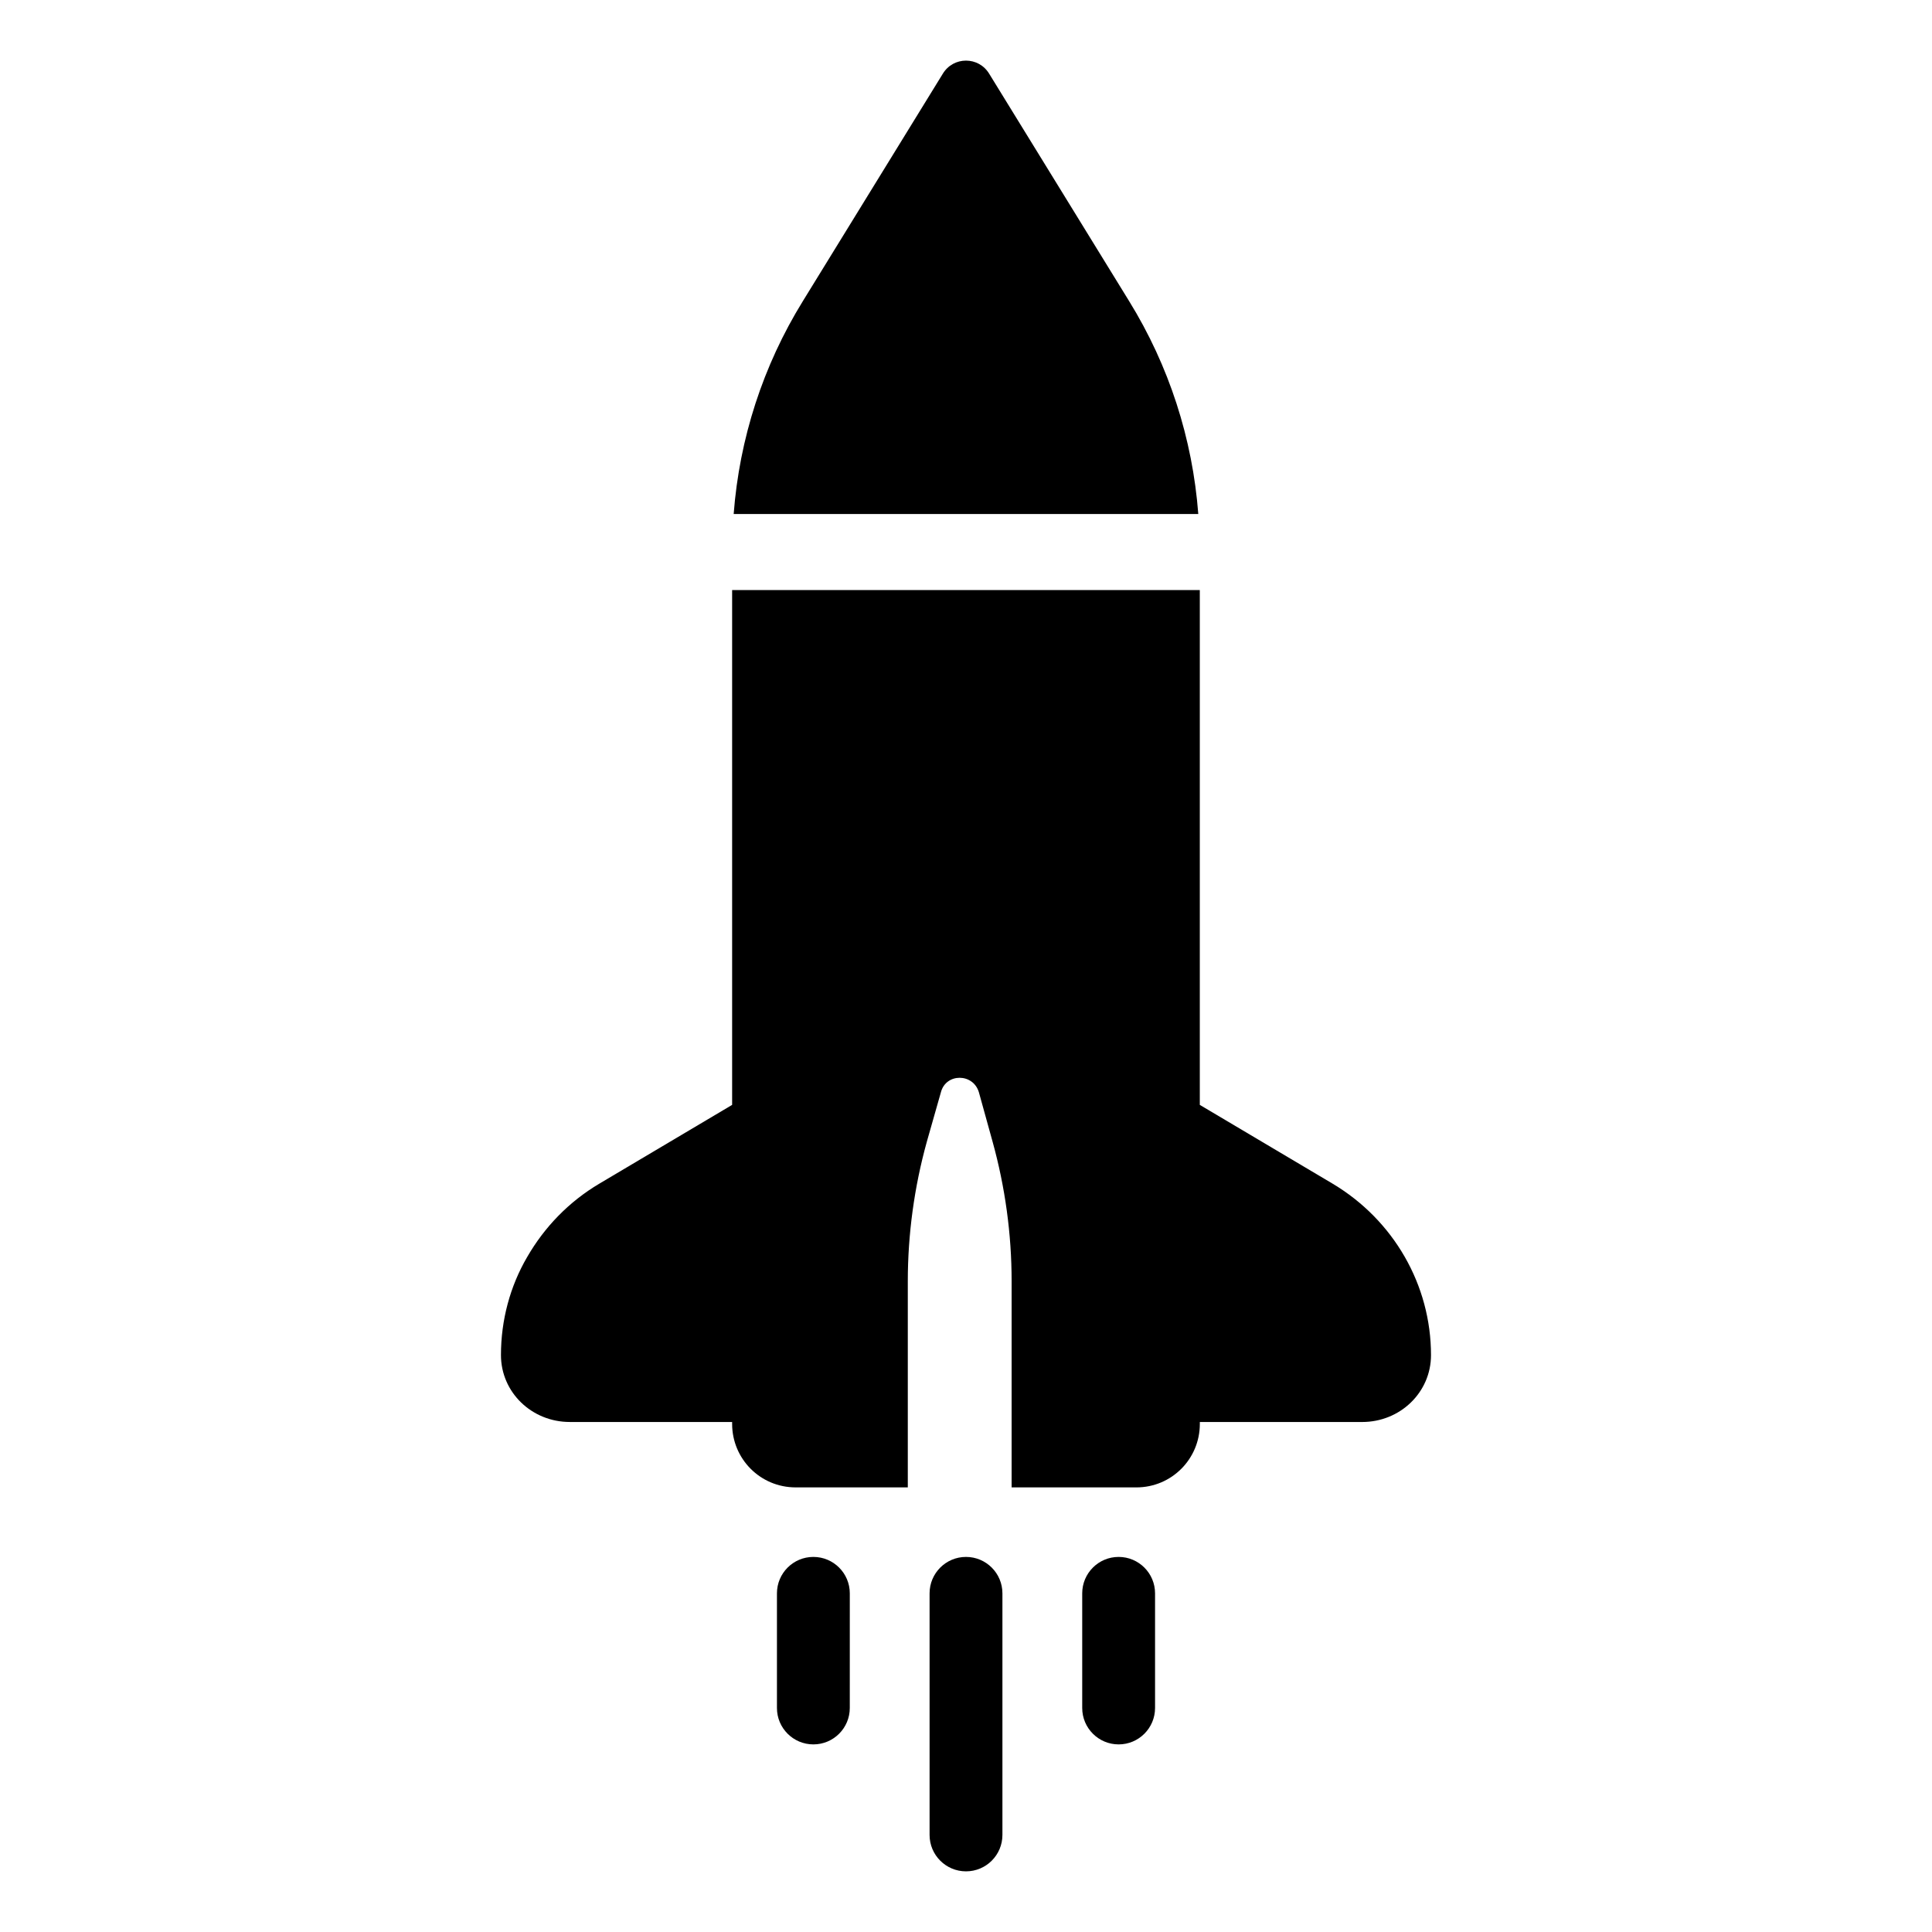
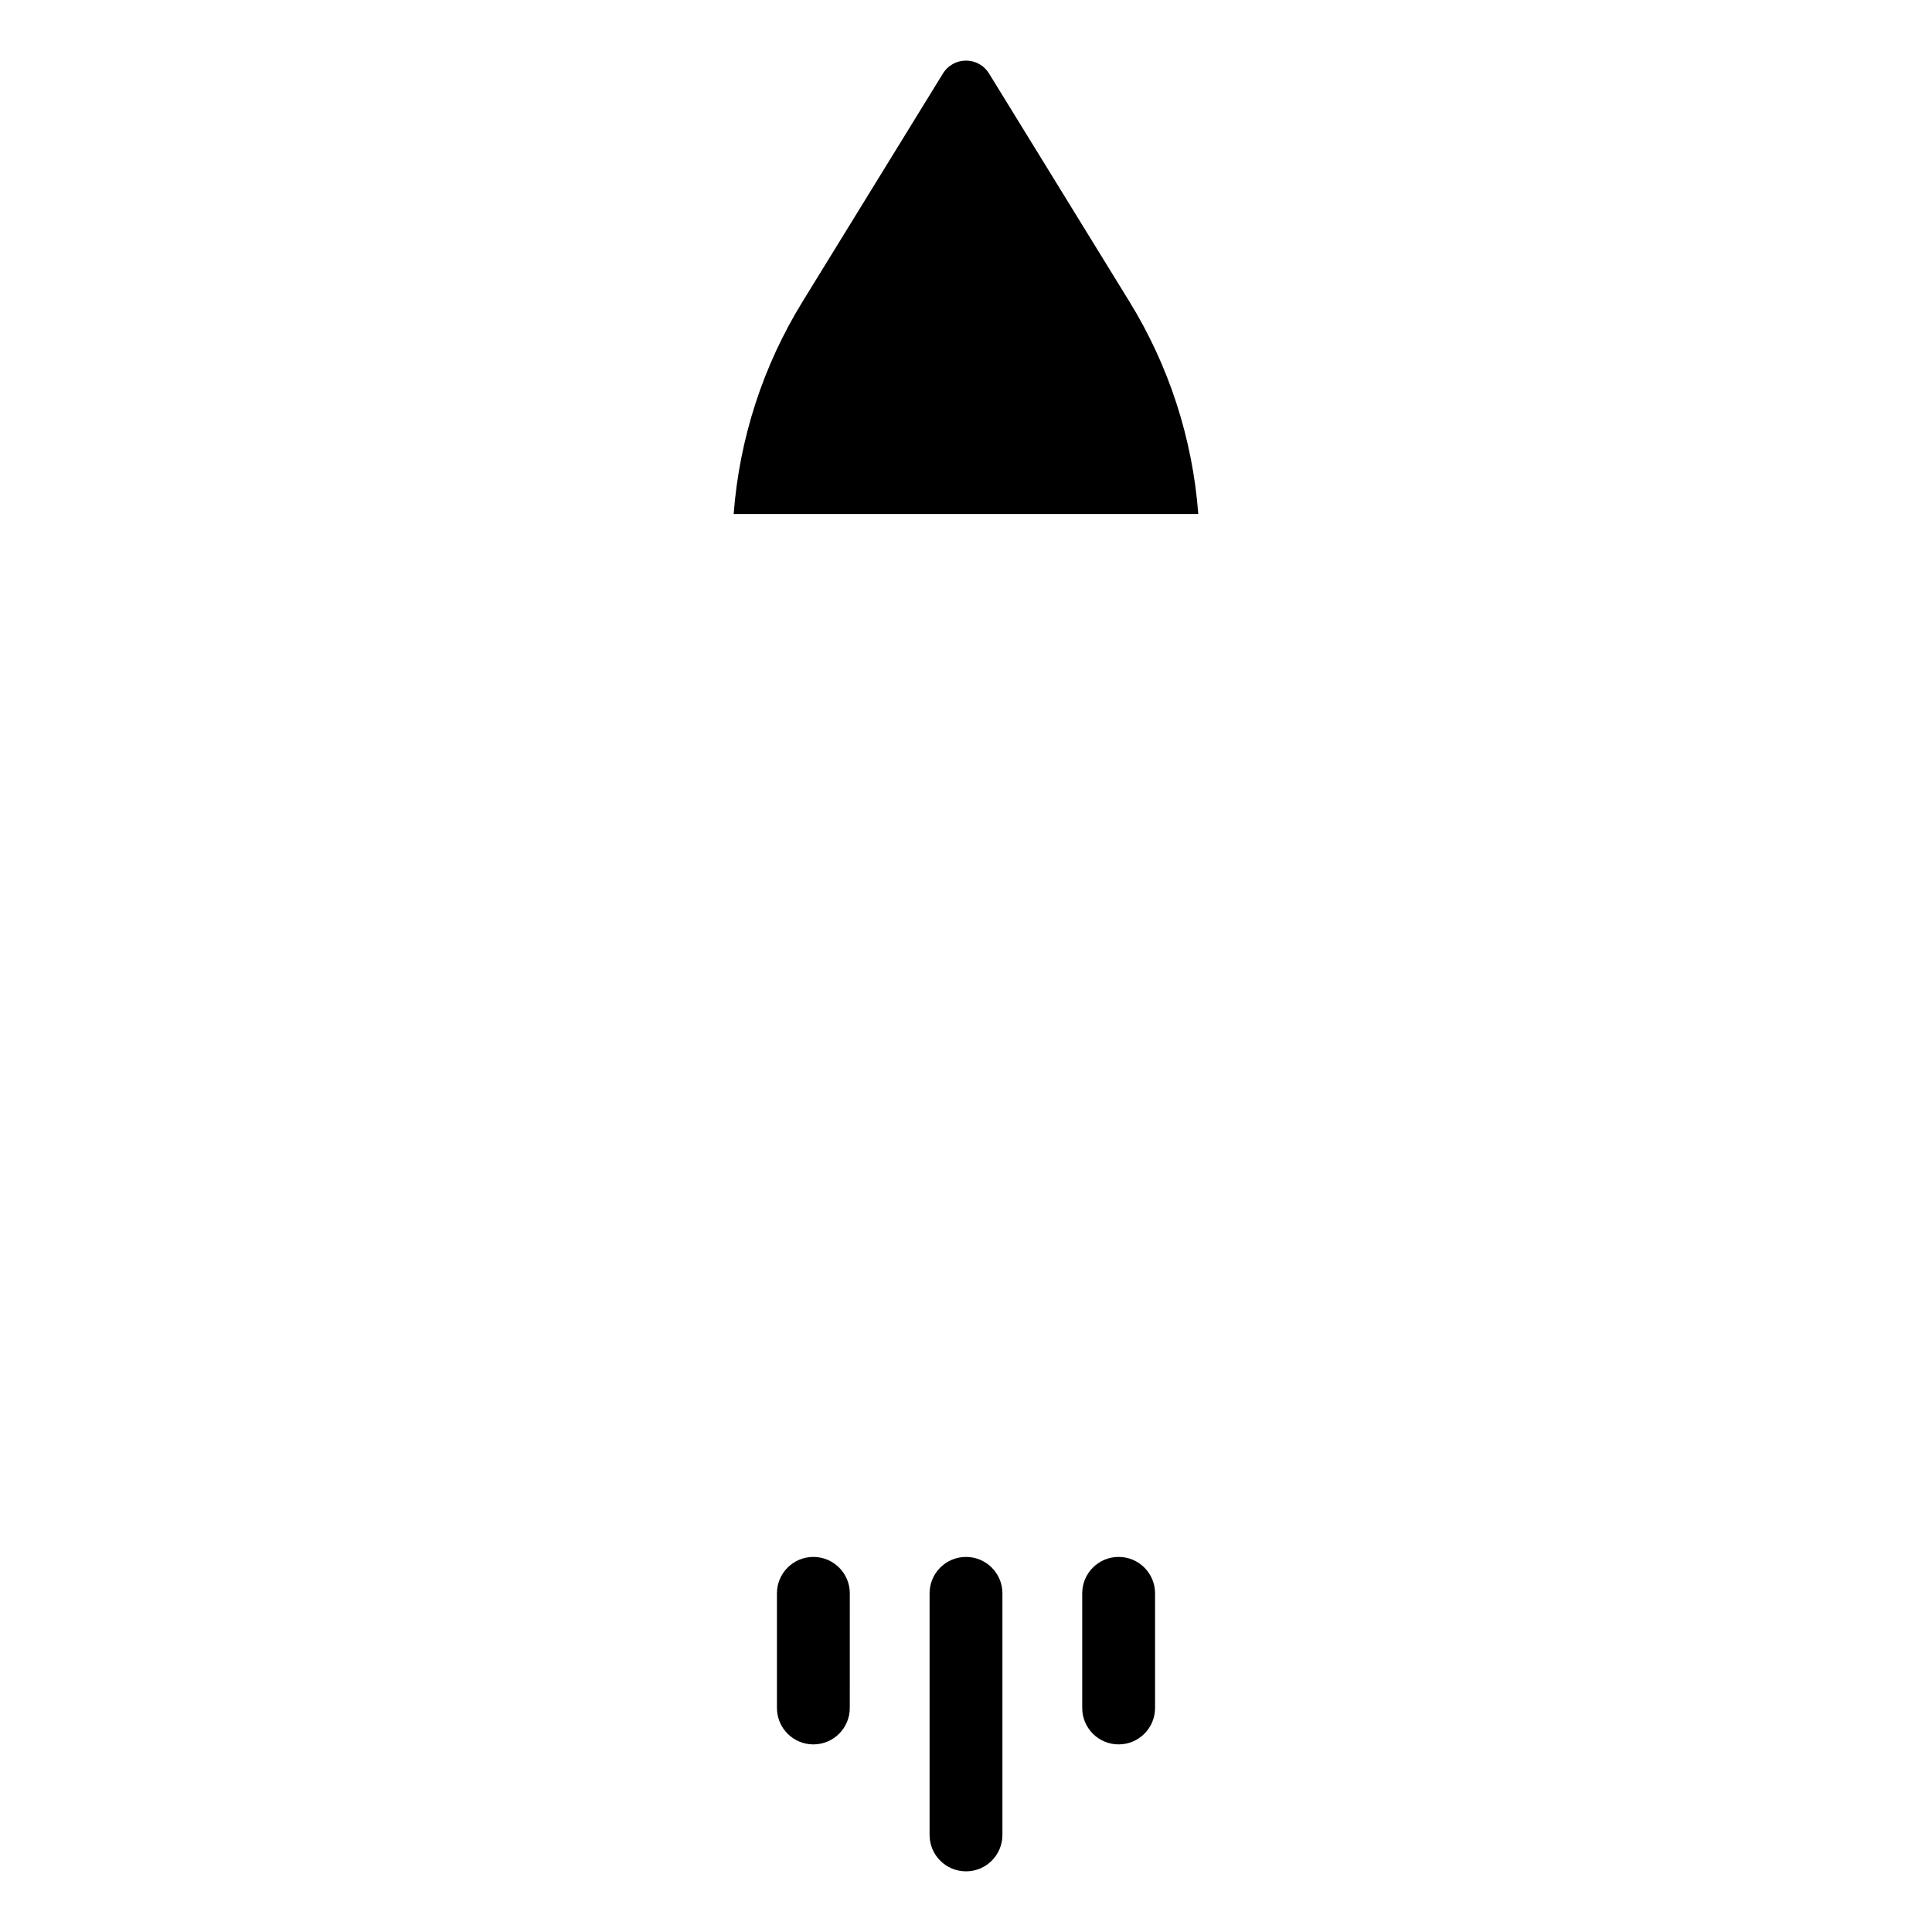
<svg xmlns="http://www.w3.org/2000/svg" fill="#000000" width="800px" height="800px" version="1.1" viewBox="144 144 512 512">
  <g>
    <path d="m461.56 280.22h-123.13c1.512-19.949 7.758-39.297 18.34-56.426l37.082-60.254c2.82-4.637 9.473-4.637 12.293 0l37.082 60.254c10.574 17.129 16.82 36.477 18.332 56.426z" />
-     <path d="m523.23 503.11c0 9.875-8.16 17.734-18.238 17.734h-43.023v0.504c0 9.27-7.457 16.828-16.828 16.828l-33.051-0.004v-54.613c0-12.496-1.715-24.988-5.039-36.98l-3.629-13.098c-1.512-5.141-8.766-5.141-10.078 0l-3.727 13.098c-3.324 11.992-5.039 24.484-5.039 36.98v54.613h-29.727c-9.371 0-16.828-7.559-16.828-16.828v-0.504h-43.023c-10.078 0-18.238-7.859-18.238-17.734 0-9.27 2.418-18.238 6.953-25.996 4.535-7.859 10.984-14.609 19.145-19.445l35.164-20.859v-136.43h123.94v136.43l35.164 20.859c16.23 9.672 26.105 26.902 26.105 45.445z" />
    <path d="m400 556.6c-5.332 0-9.652 4.324-9.652 9.652v64.023c0 5.332 4.324 9.652 9.652 9.652 5.332 0 9.652-4.324 9.652-9.652v-64.023c0-5.328-4.324-9.652-9.652-9.652z" />
    <path d="m440.45 556.6c-5.332 0-9.652 4.324-9.652 9.652v30.379c0 5.332 4.324 9.652 9.652 9.652 5.332 0 9.652-4.324 9.652-9.652v-30.379c0-5.328-4.324-9.652-9.652-9.652z" />
    <path d="m359.55 556.6c-5.332 0-9.652 4.324-9.652 9.652v30.379c0 5.332 4.324 9.652 9.652 9.652 5.332 0 9.652-4.324 9.652-9.652l0.004-30.379c0-5.328-4.324-9.652-9.656-9.652z" />
  </g>
</svg>